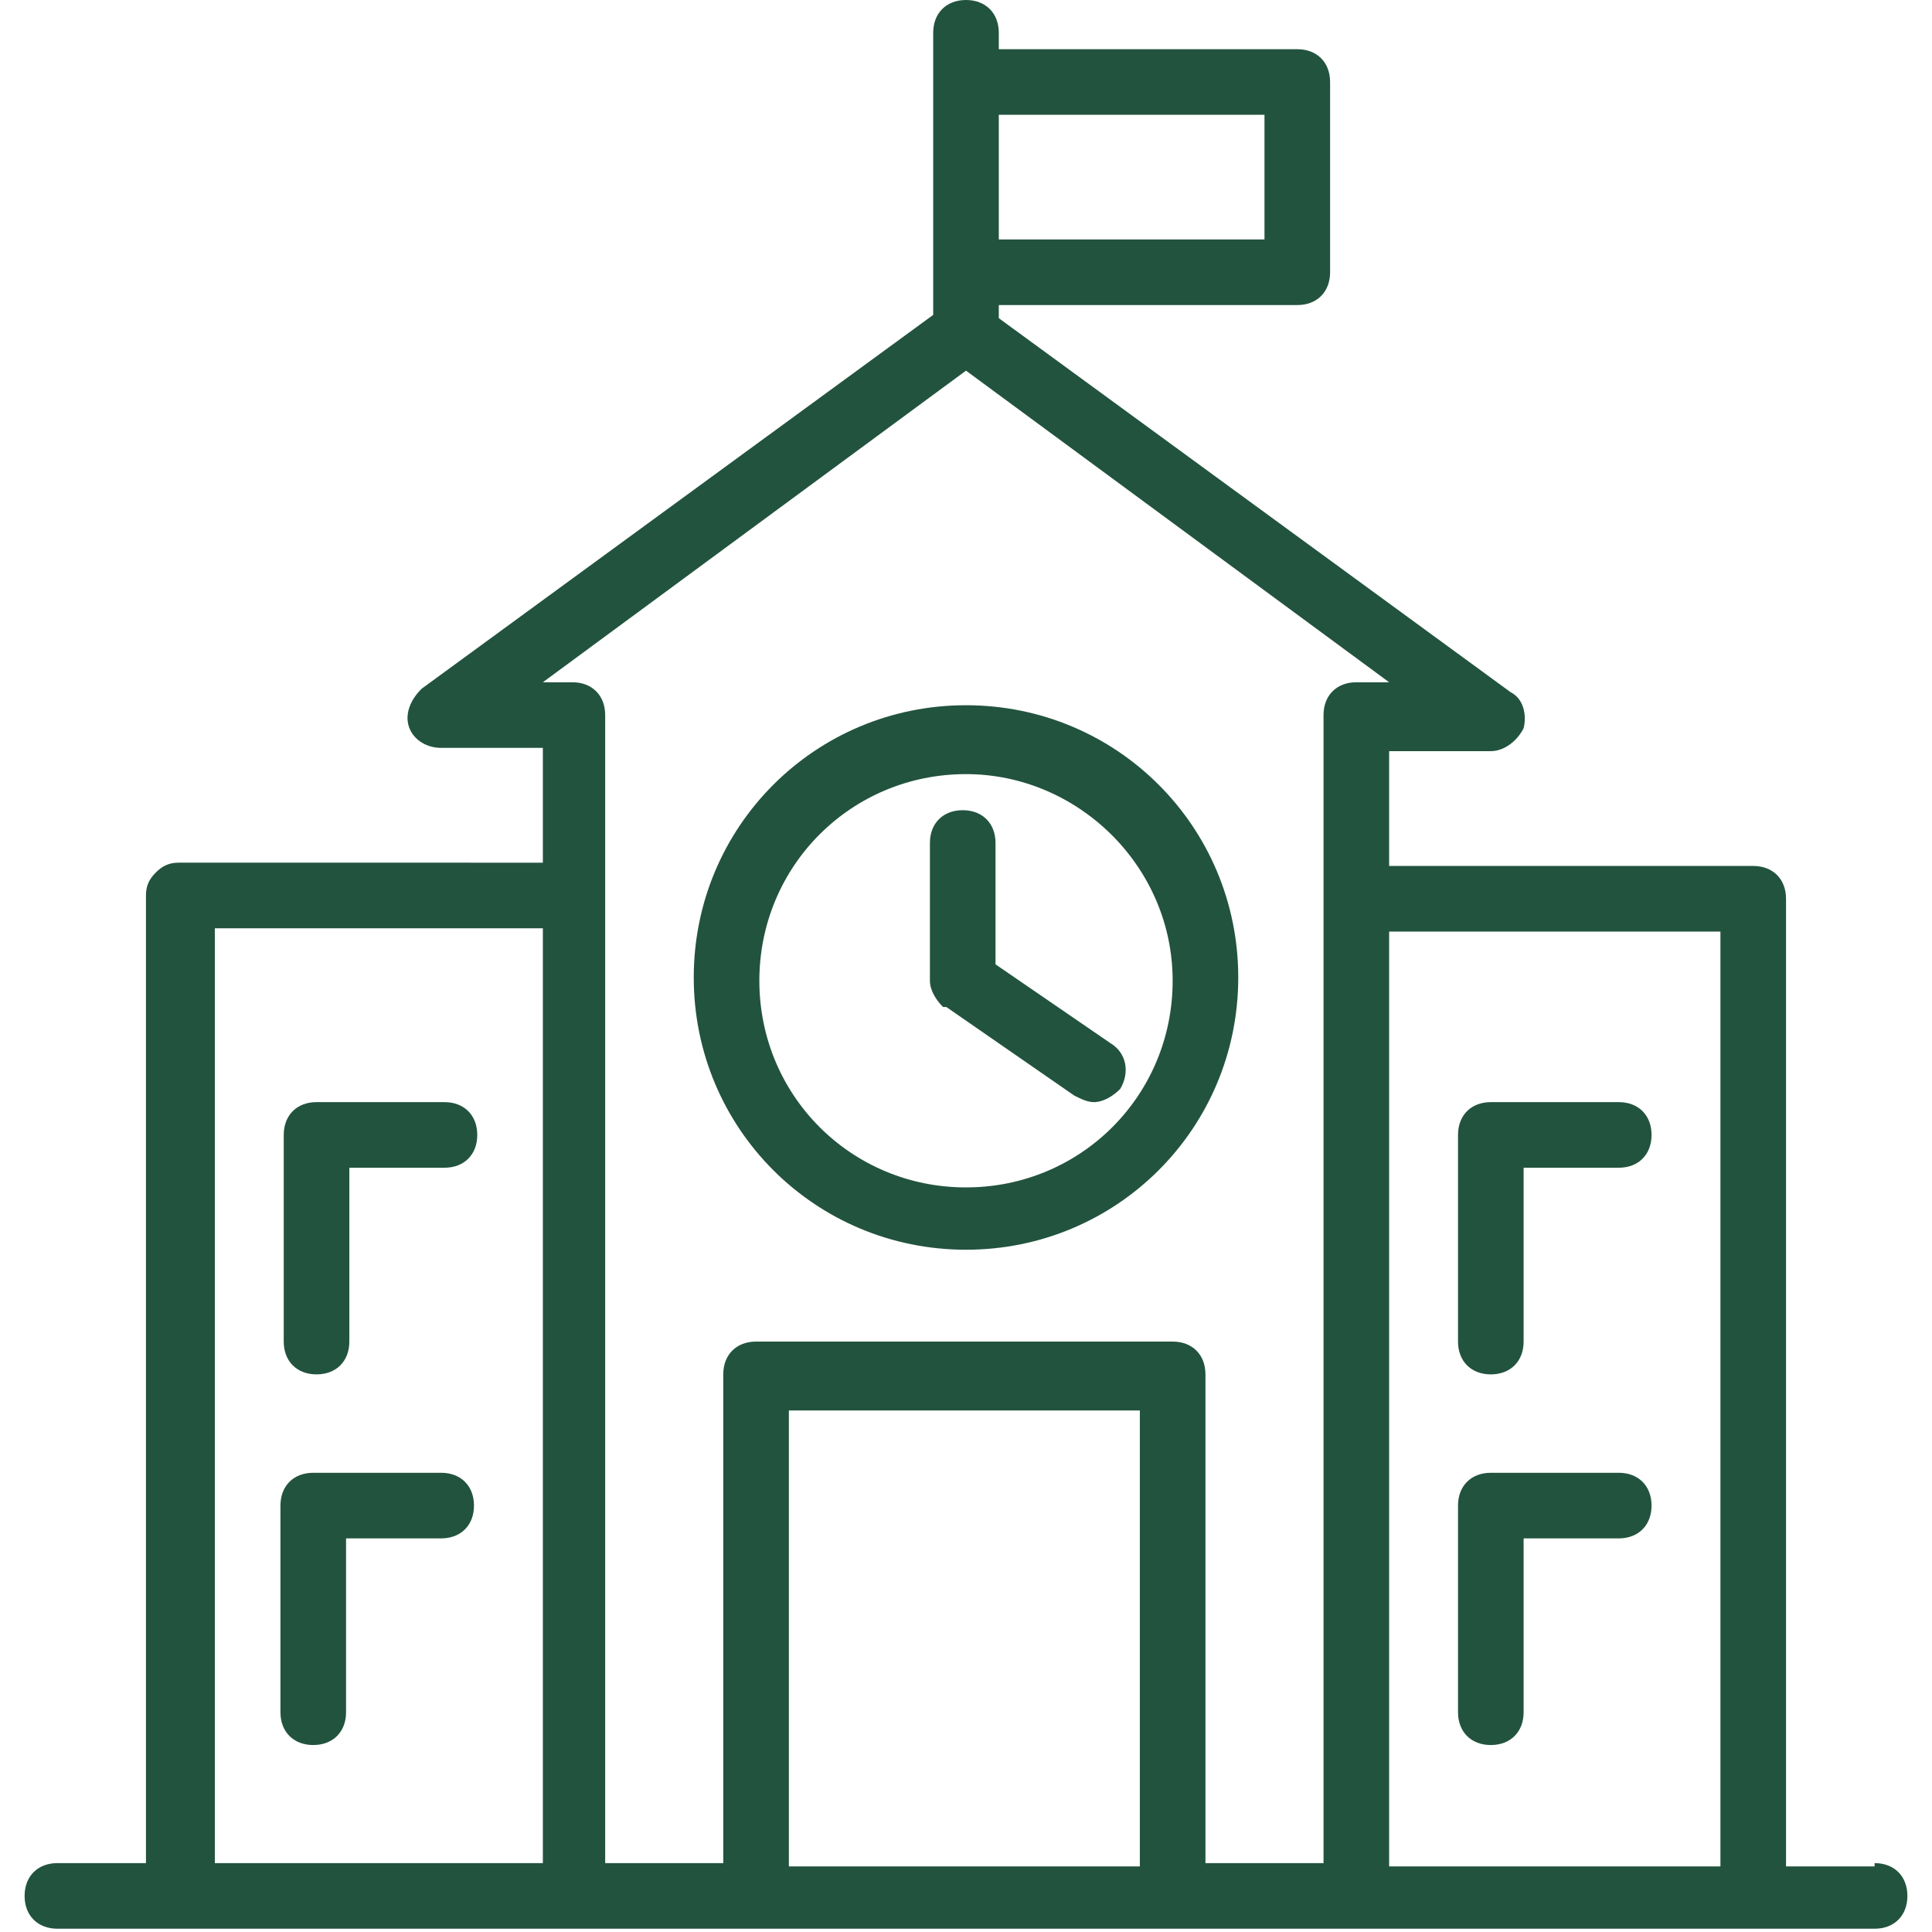
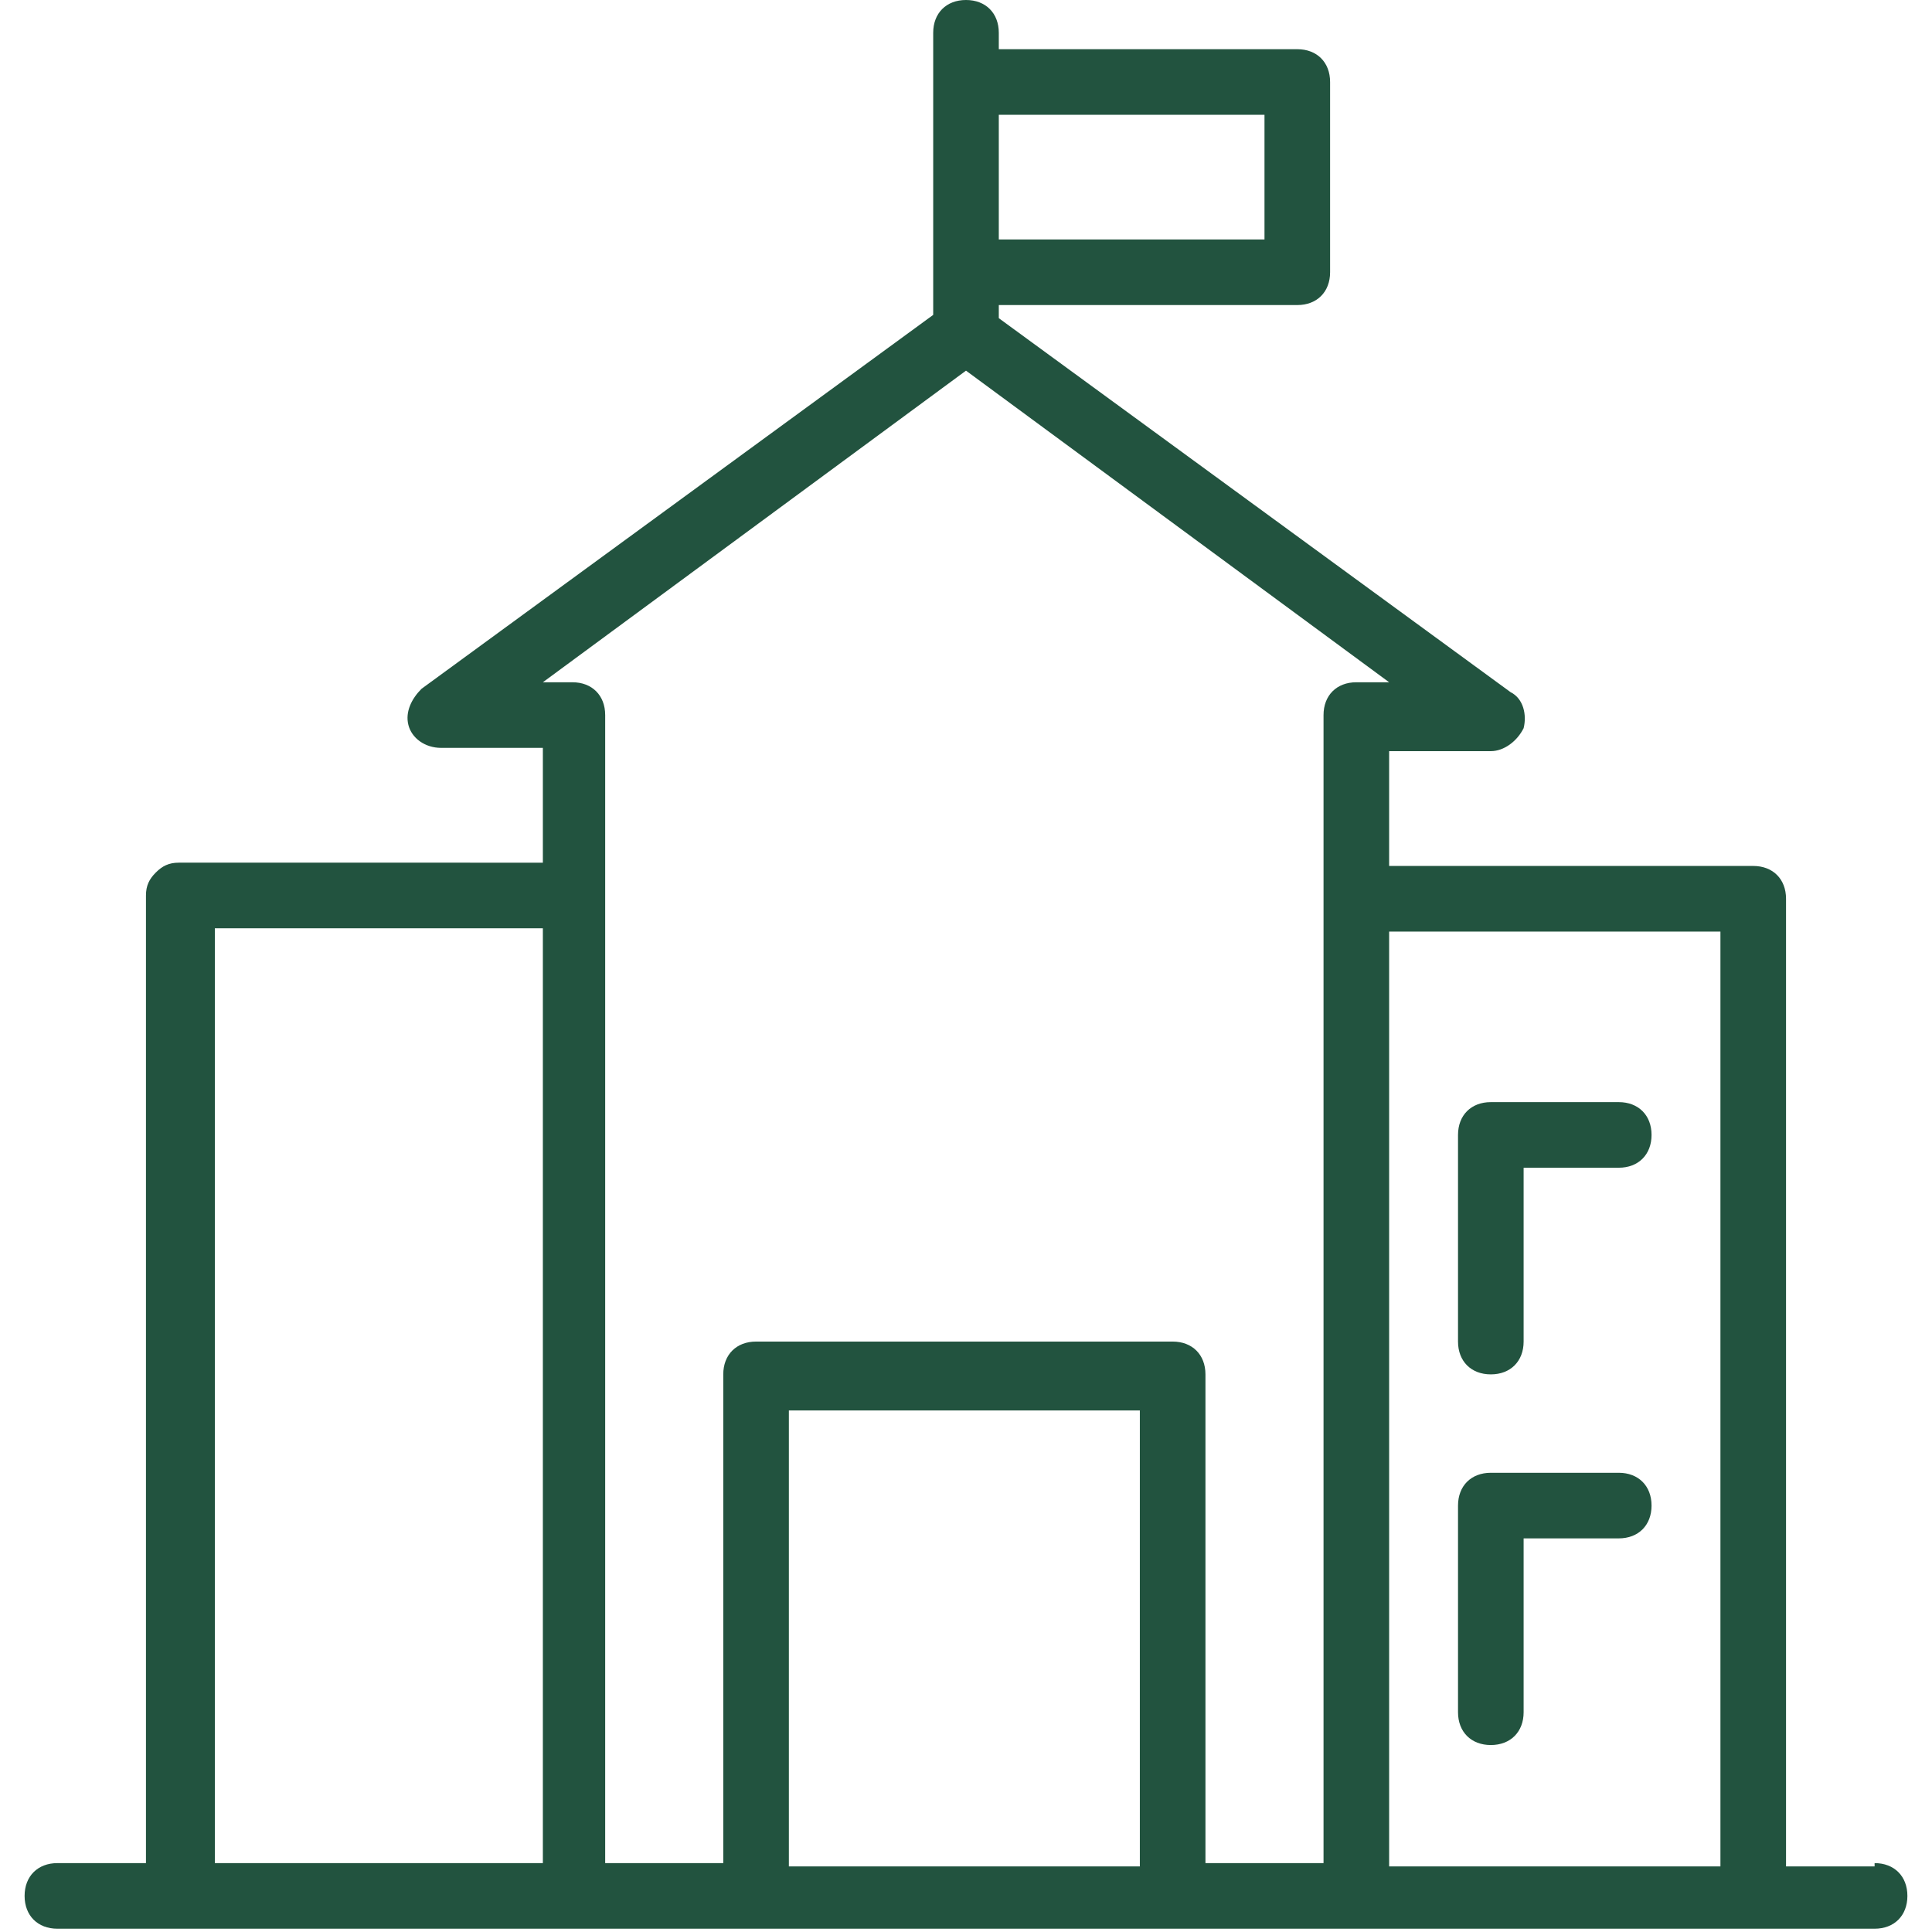
<svg xmlns="http://www.w3.org/2000/svg" id="Layer_1" width=".8in" height=".8in" version="1.1" viewBox="0 0 57.4 58.9">
  <defs>
    <style>
      .st0 {
        fill: #22533f;
      }
    </style>
  </defs>
-   <path class="st0" d="M8.9,41.9c.6,0,1-.4,1-1v-5.3h2.9c.6,0,1-.4,1-1s-.4-1-1-1h-3.9c-.6,0-1,.4-1,1v6.3c0,.6.4,1,1,1Z" />
-   <path class="st0" d="M12.7,44.9h-3.9c-.6,0-1,.4-1,1v6.3c0,.6.4,1,1,1s1-.4,1-1v-5.3h2.9c.6,0,1-.4,1-1s-.4-1-1-1Z" />
  <path class="st0" d="M48.6,33.6h-3.9c-.6,0-1,.4-1,1v6.3c0,.6.4,1,1,1s1-.4,1-1v-5.3h2.9c.6,0,1-.4,1-1s-.4-1-1-1Z" />
  <path class="st0" d="M48.6,44.9h-3.9c-.6,0-1,.4-1,1v6.3c0,.6.4,1,1,1s1-.4,1-1v-5.3h2.9c.6,0,1-.4,1-1s-.4-1-1-1Z" />
  <path class="st0" d="M56.4,56.9h-2.7v-29.5c0-.6-.4-1-1-1h-11.1v-3.5h3.1c.4,0,.8-.3,1-.7.1-.4,0-.9-.4-1.1l-15.6-11.4v-.4h9.1c.6,0,1-.4,1-1V2.5c0-.6-.4-1-1-1h-9.1v-.5C29.7.4,29.3,0,28.7,0s-1,.4-1,1v8.6l-15.6,11.4c-.3.3-.5.7-.4,1.1s.5.7,1,.7h3.1v3.5H4.7c-.3,0-.5.1-.7.3-.2.2-.3.4-.3.7v29.5s-2.7,0-2.7,0c-.6,0-1,.4-1,1s.4,1,1,1h55.4c.6,0,1-.4,1-1s-.4-1-1-1ZM37.8,3.5v3.8h-8.1v-3.8h8.1ZM15.8,20.8l12.9-9.5,12.9,9.5h-1c-.6,0-1,.4-1,1v5.5s0,0,0,0v29.5h-3.6v-14.9c0-.6-.4-1-1-1h-12.7c-.6,0-1,.4-1,1v14.9h-3.6V21.8c0-.6-.4-1-1-1h-1ZM5.7,28.3h10.1v28.5H5.8v-28.5ZM23.3,56.9v-13.9h10.7v13.9h-10.7ZM41.6,56.9v-28.5h10.1v28.5h-10.1Z" />
-   <path class="st0" d="M28.7,38.1c4.6,0,8.3-3.7,8.3-8.3s-3.7-8.3-8.3-8.3-8.3,3.7-8.3,8.3,3.7,8.3,8.3,8.3ZM28.7,23.6c3.4,0,6.3,2.8,6.3,6.3s-2.8,6.3-6.3,6.3-6.3-2.8-6.3-6.3,2.8-6.3,6.3-6.3Z" />
-   <path class="st0" d="M28.1,30.7l3.9,2.7c.2.1.4.2.6.2.3,0,.6-.2.8-.4.3-.5.2-1.1-.3-1.4l-3.5-2.4v-3.7c0-.6-.4-1-1-1s-1,.4-1,1v4.2c0,.3.2.6.4.8Z" />
</svg>